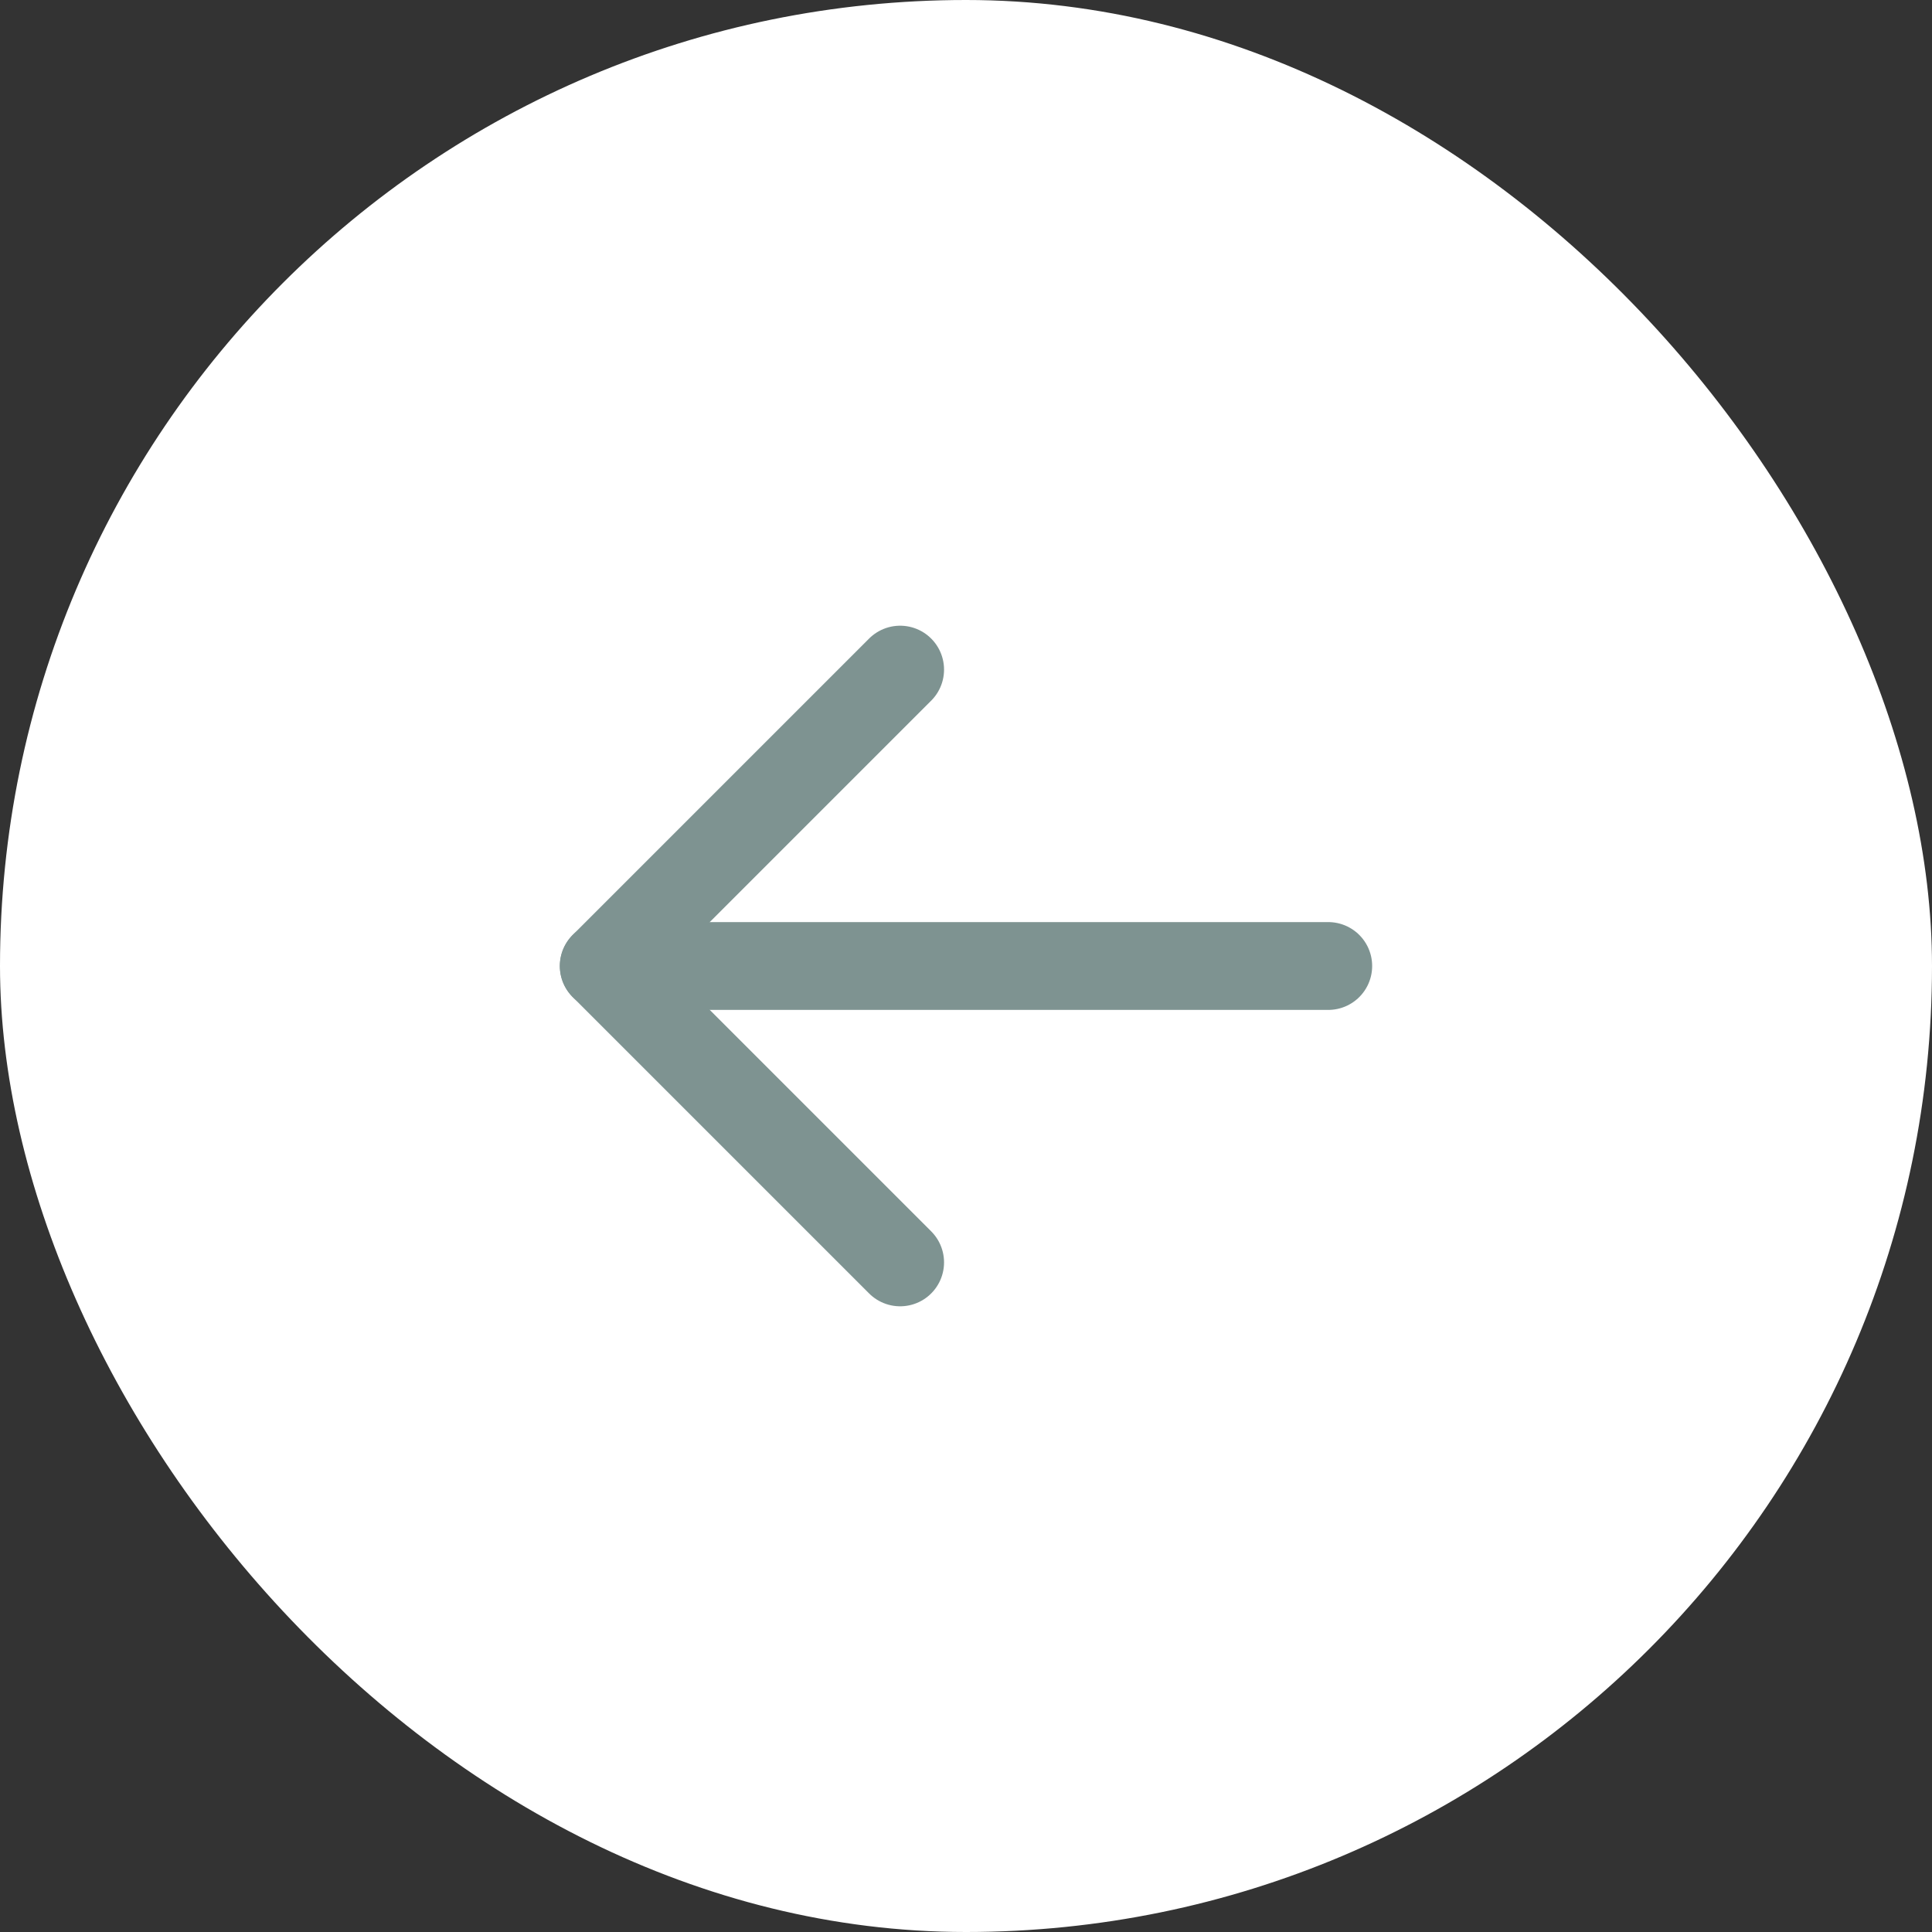
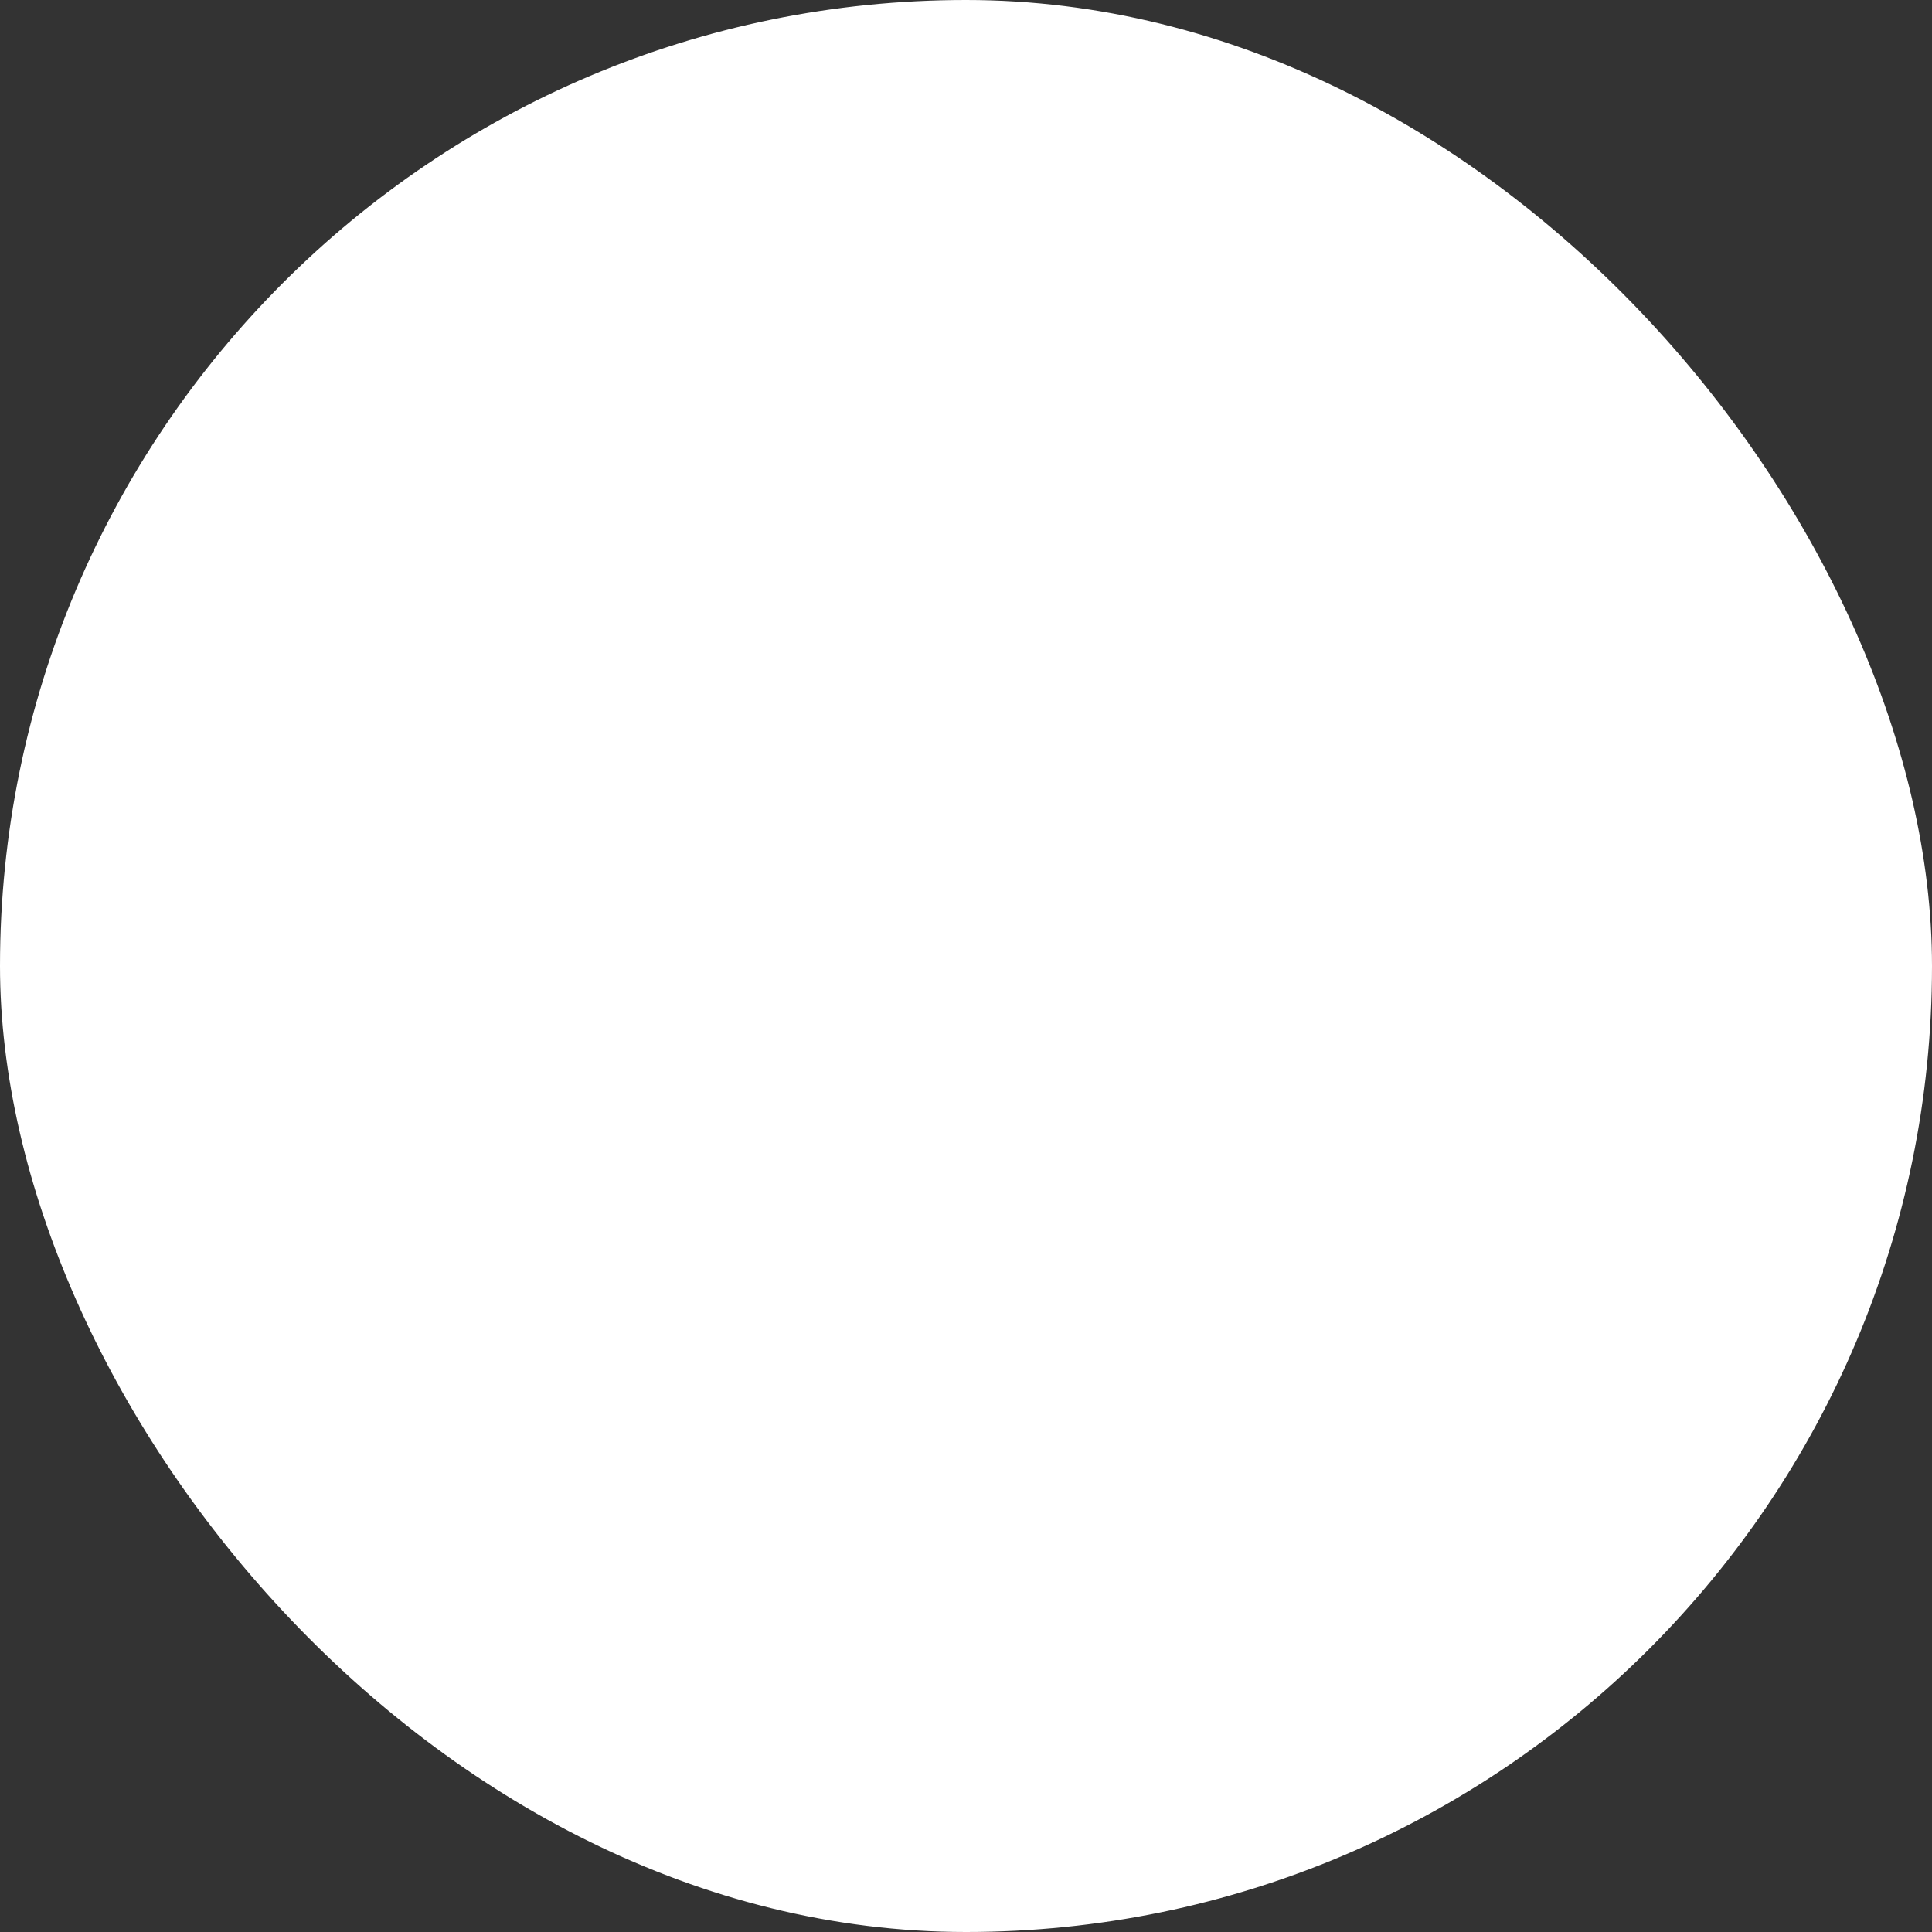
<svg xmlns="http://www.w3.org/2000/svg" width="44" height="44" viewBox="0 0 44 44" fill="none">
  <rect x="0" y="0" width="44" height="44" fill="#333333" stroke="none" />
  <rect width="44" height="44" rx="22" fill="white" />
-   <path d="M30.25 22H13.75" stroke="#7E9391" stroke-width="2" stroke-linecap="round" stroke-linejoin="round" />
-   <path d="M20.5 15.25L13.75 22L20.5 28.75" stroke="#7E9391" stroke-width="2" stroke-linecap="round" stroke-linejoin="round" />
</svg>